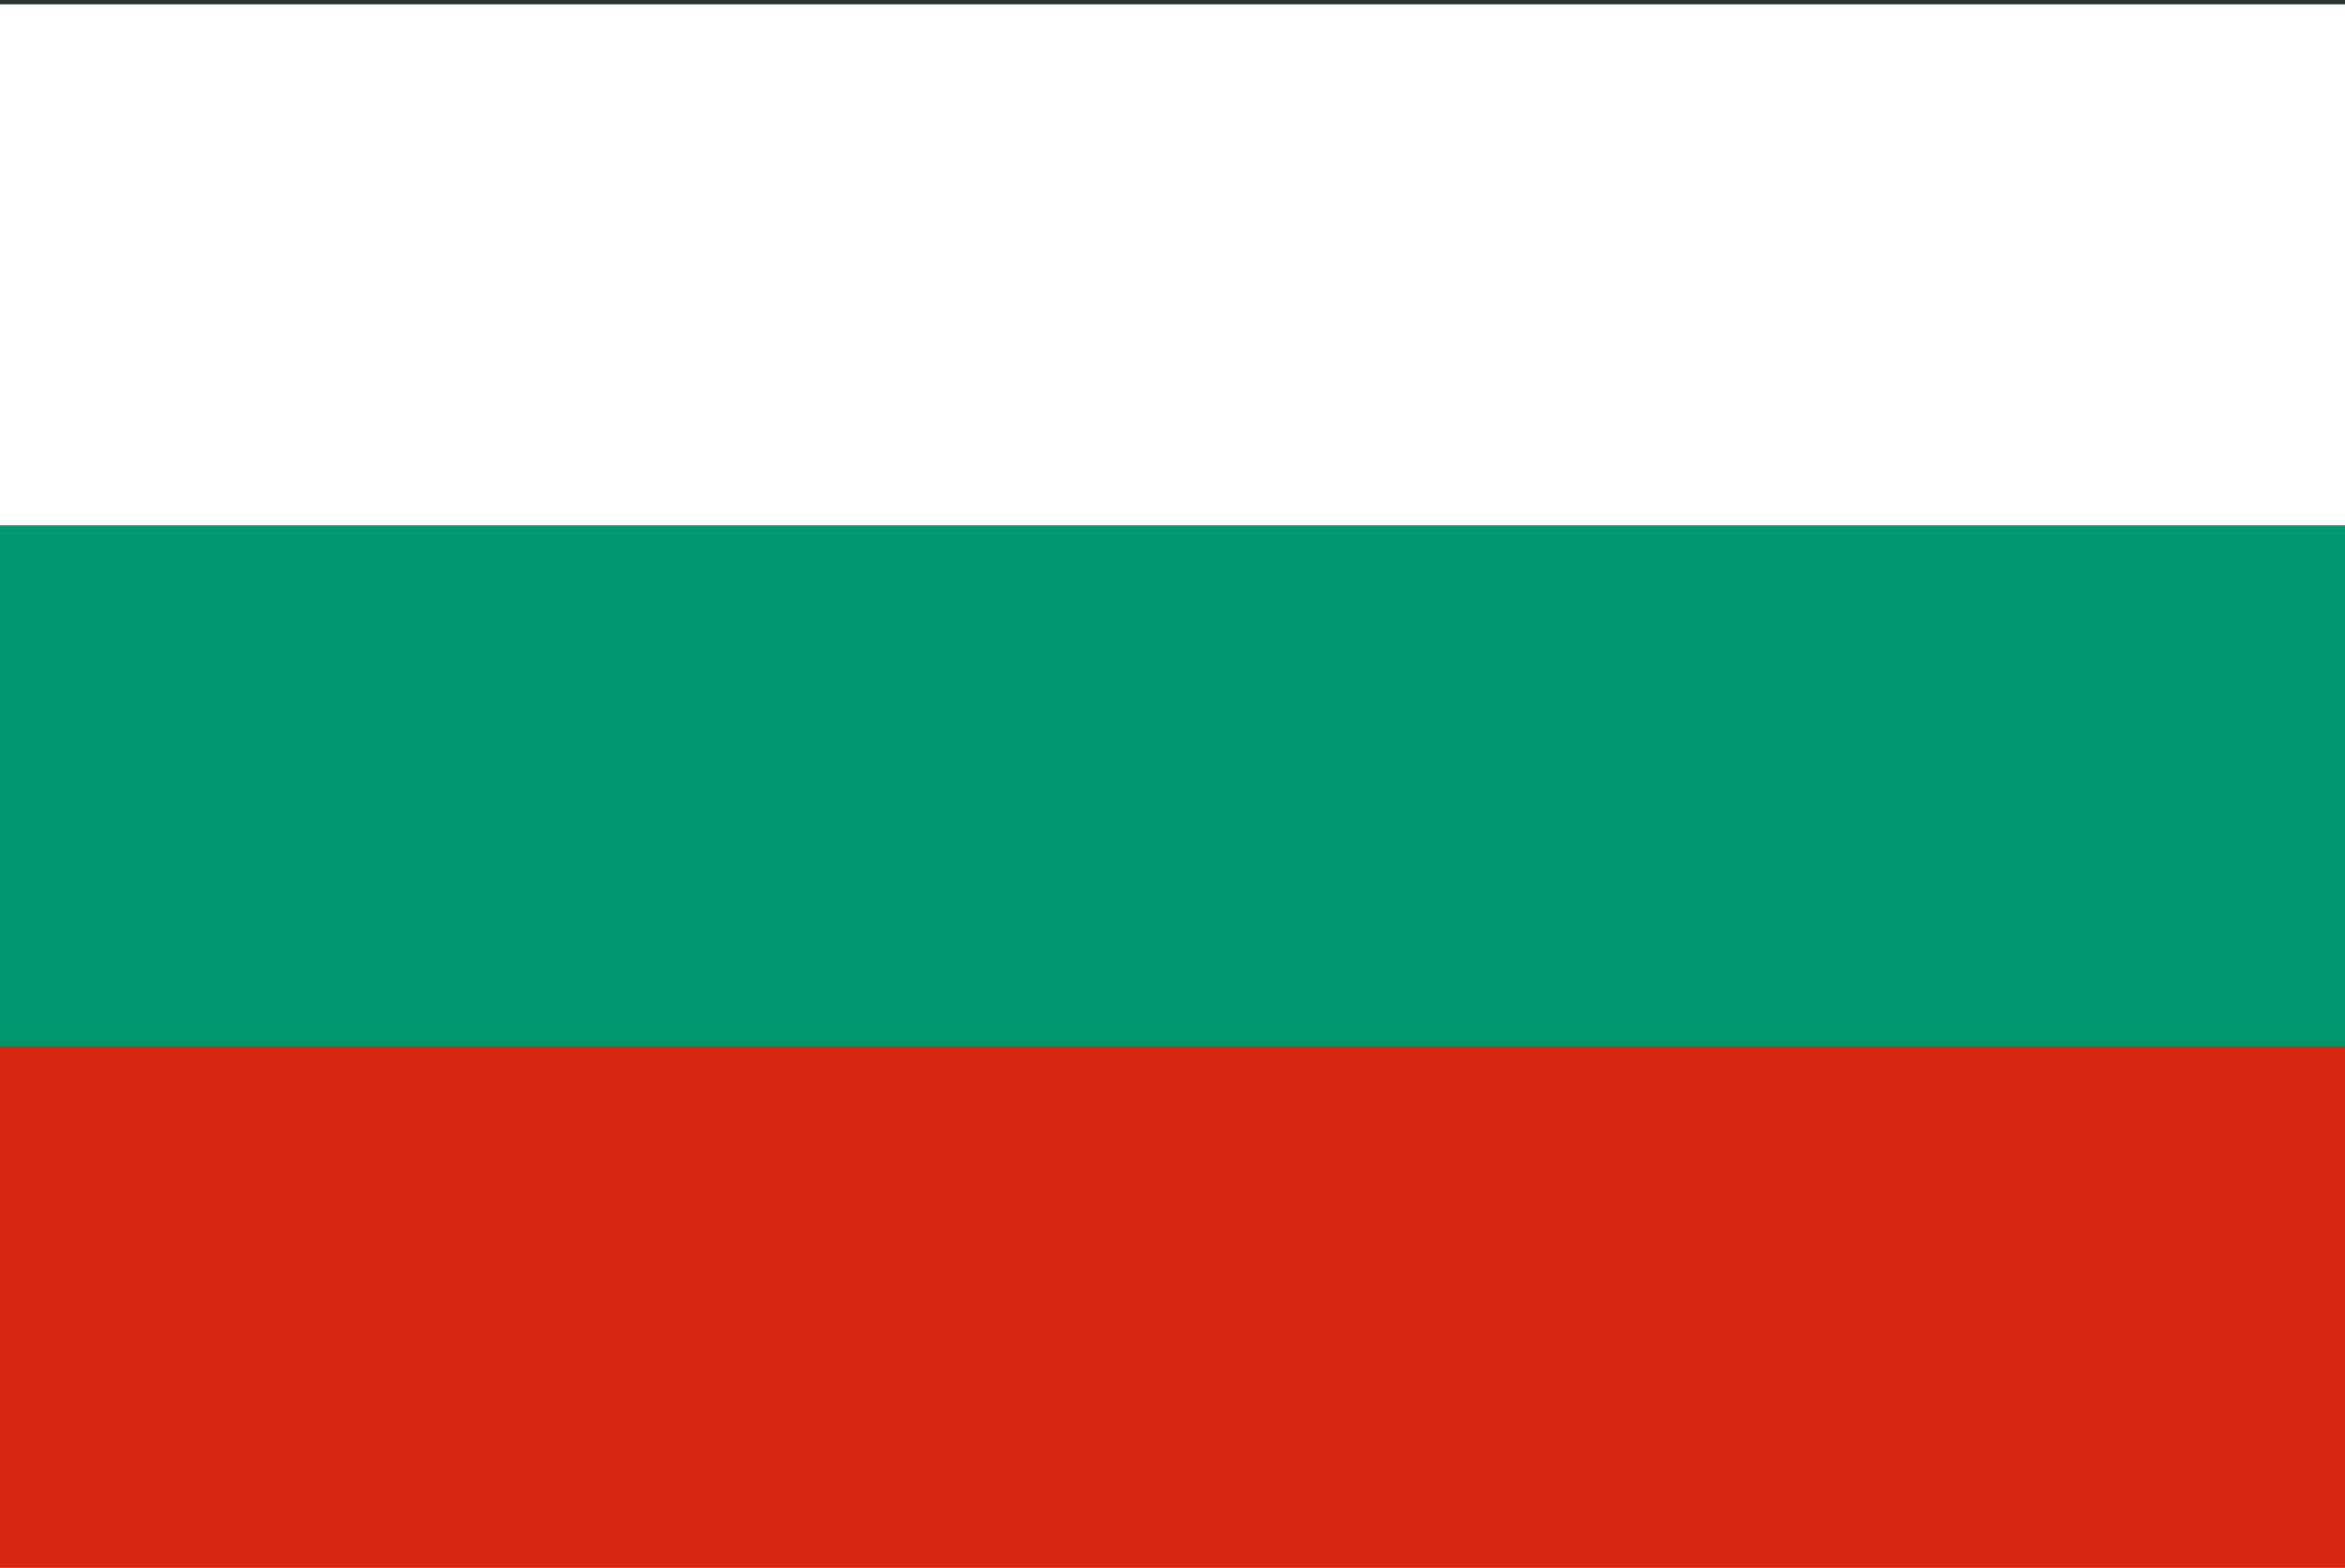
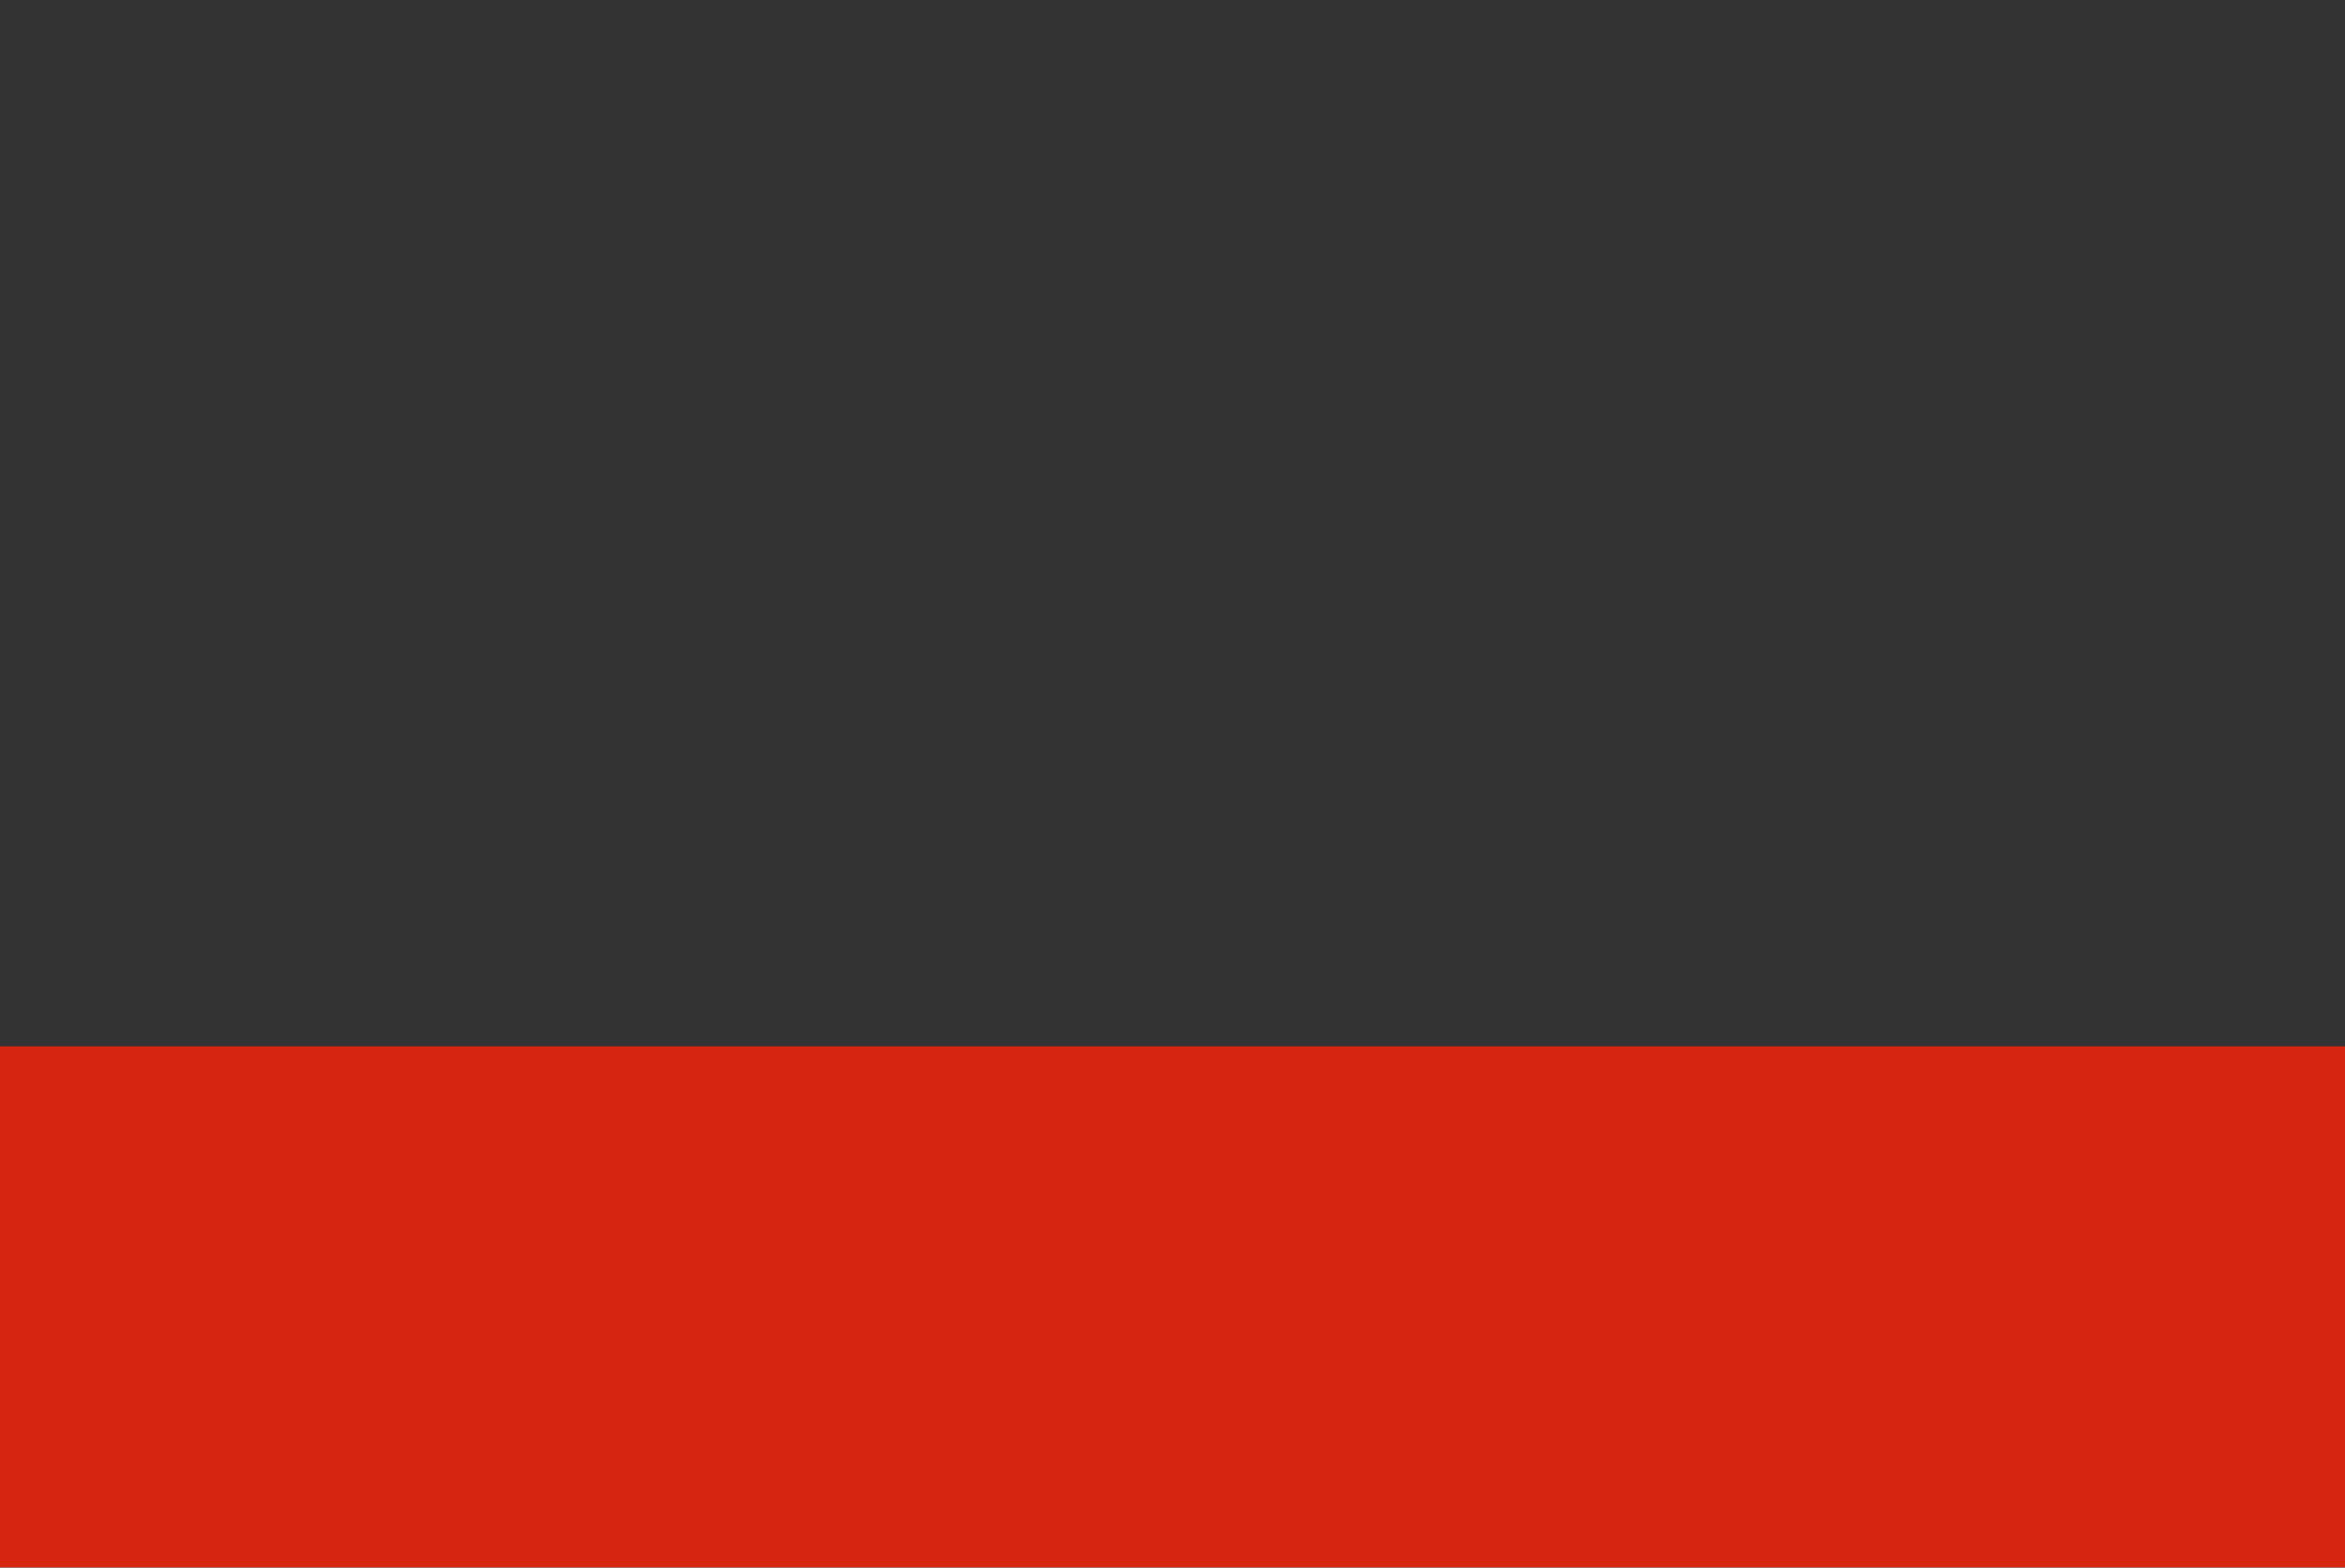
<svg xmlns="http://www.w3.org/2000/svg" width="513" height="343" viewBox="0 0 513 343" fill="none">
  <rect x="0" y="0" width="513" height="343" fill="#333333" stroke="none" />
  <g clip-path="url(#clip0_301_1567)">
-     <path d="M0 0.958H513V342.951H0V0.958Z" fill="#00966E" />
-     <path d="M0 0.958H513V114.955H0V0.958Z" fill="white" />
+     <path d="M0 0.958H513H0V0.958Z" fill="#00966E" />
    <path d="M0 228.954H513V342.951H0V228.954Z" fill="#D62612" />
  </g>
  <defs>
    <clipPath id="clip0_301_1567">
      <rect width="513" height="342" fill="white" transform="translate(0 0.954)" />
    </clipPath>
  </defs>
</svg>